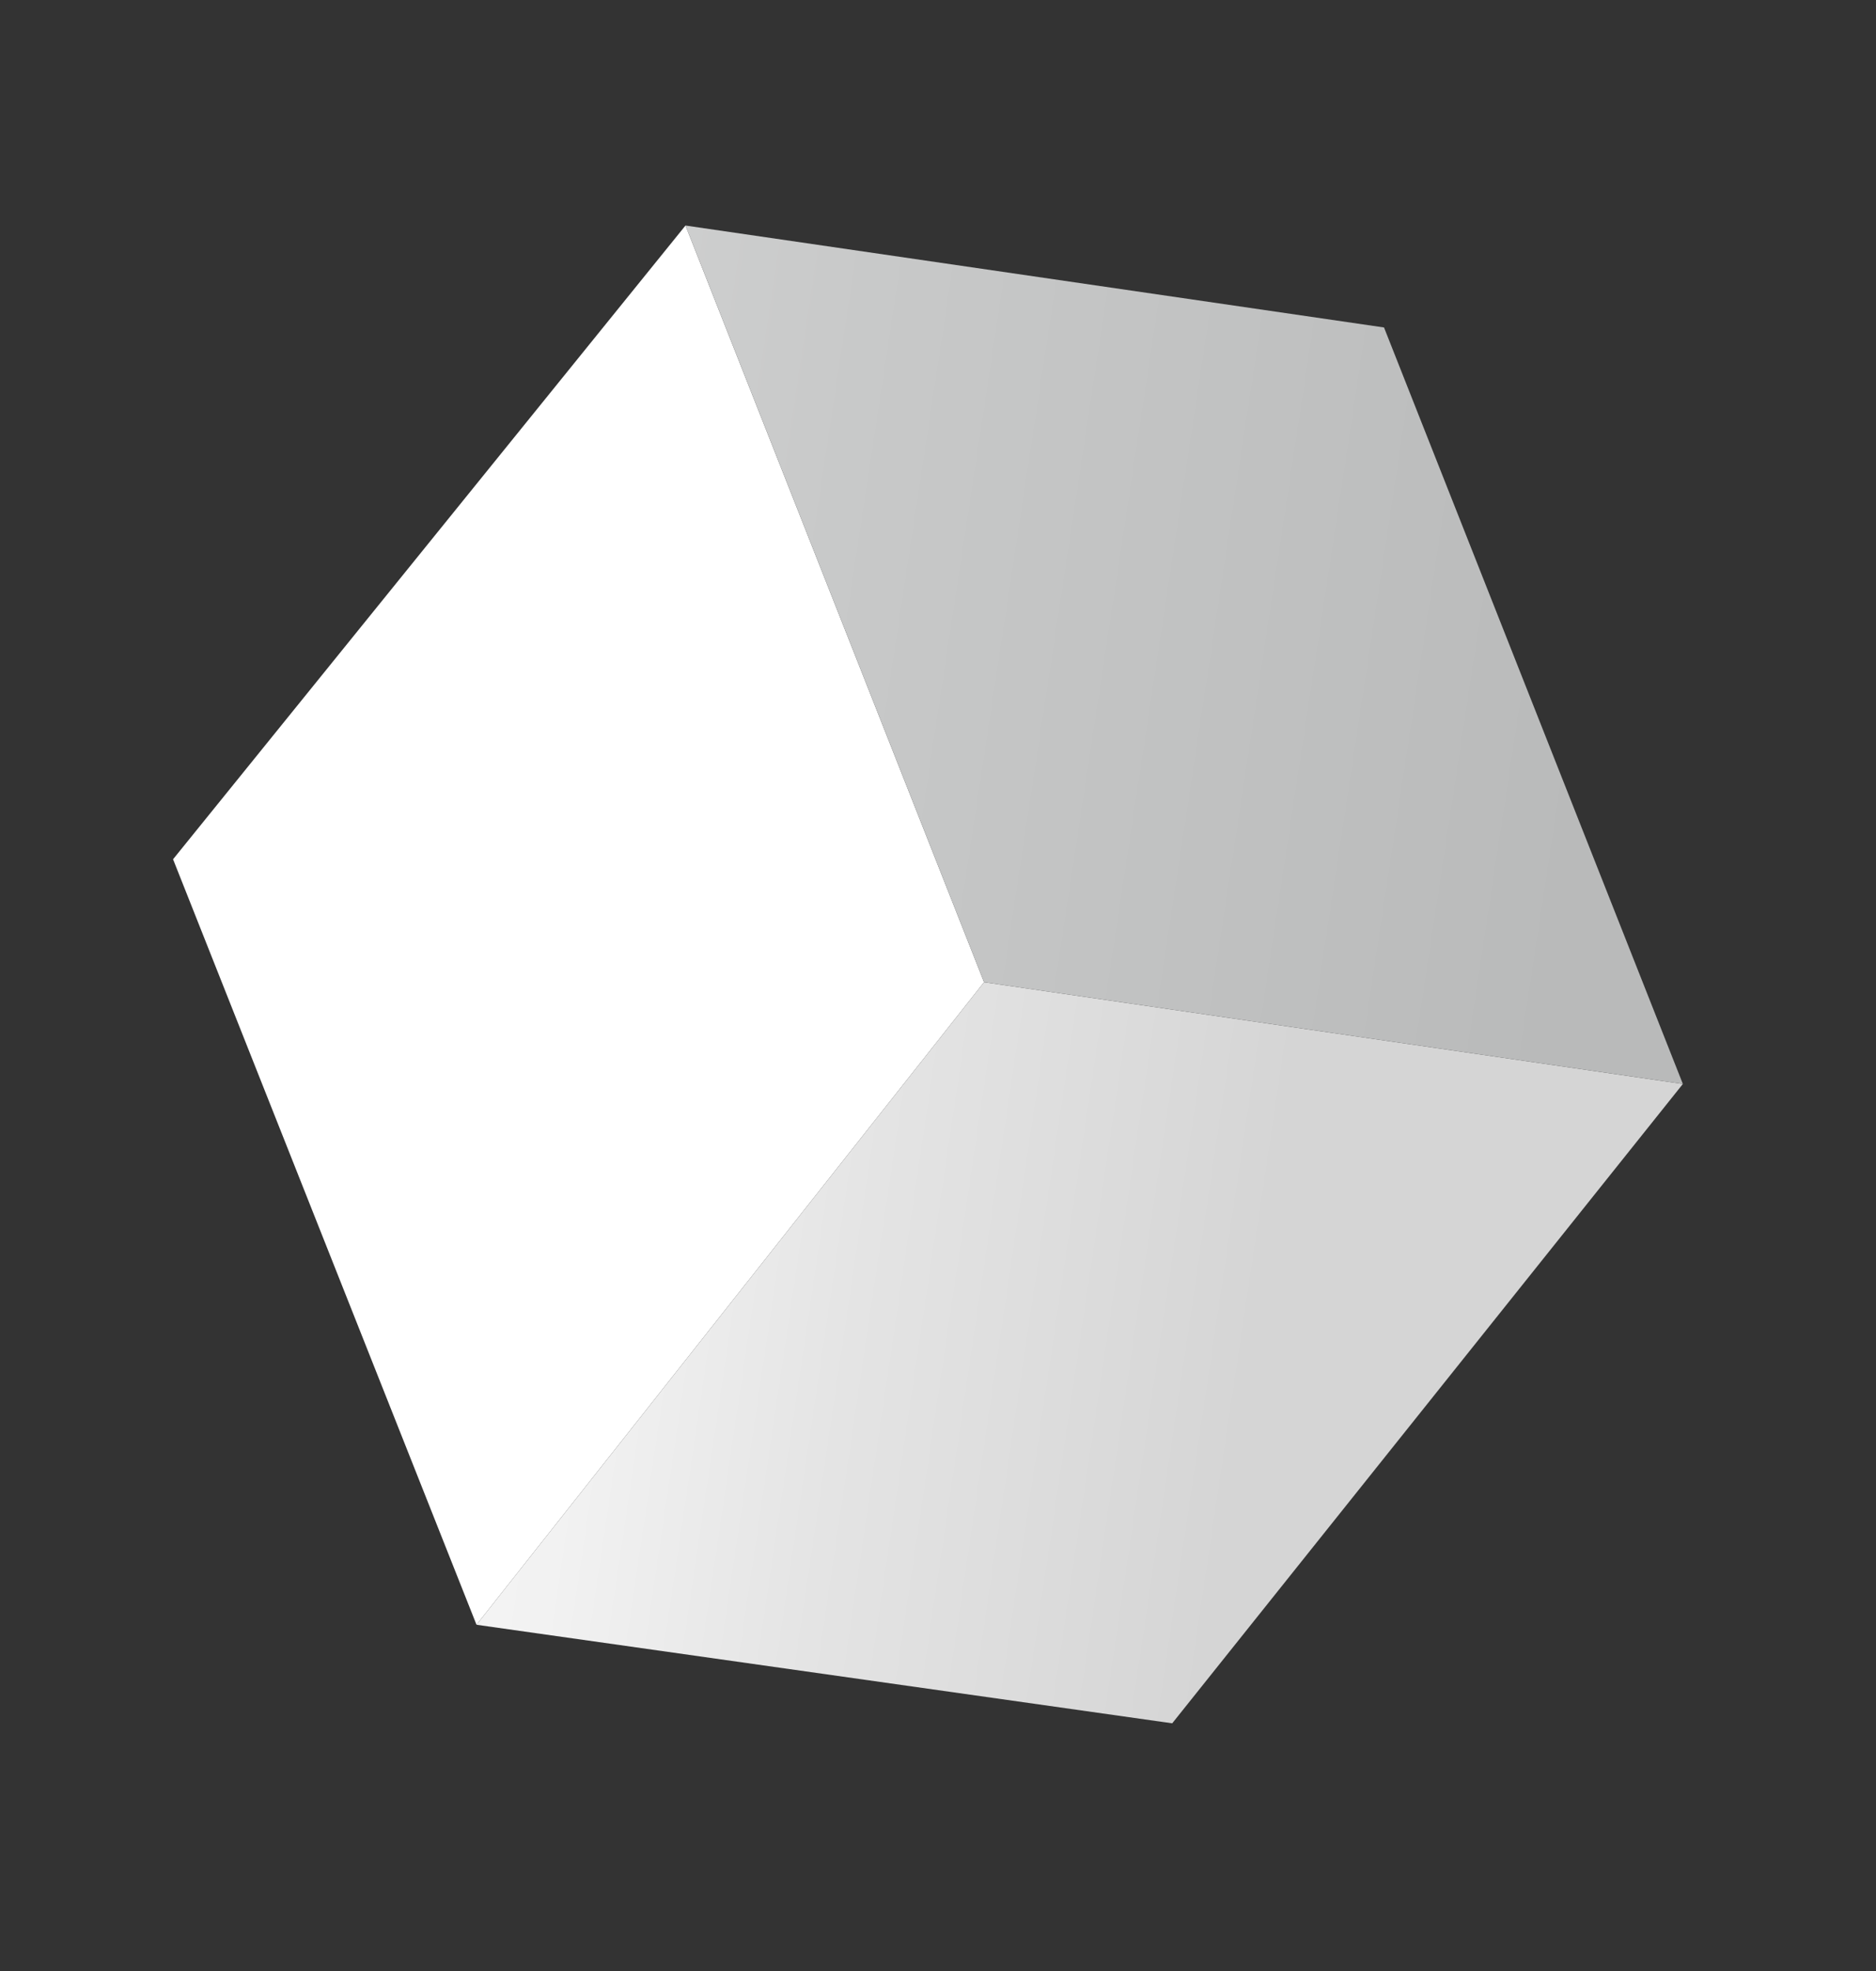
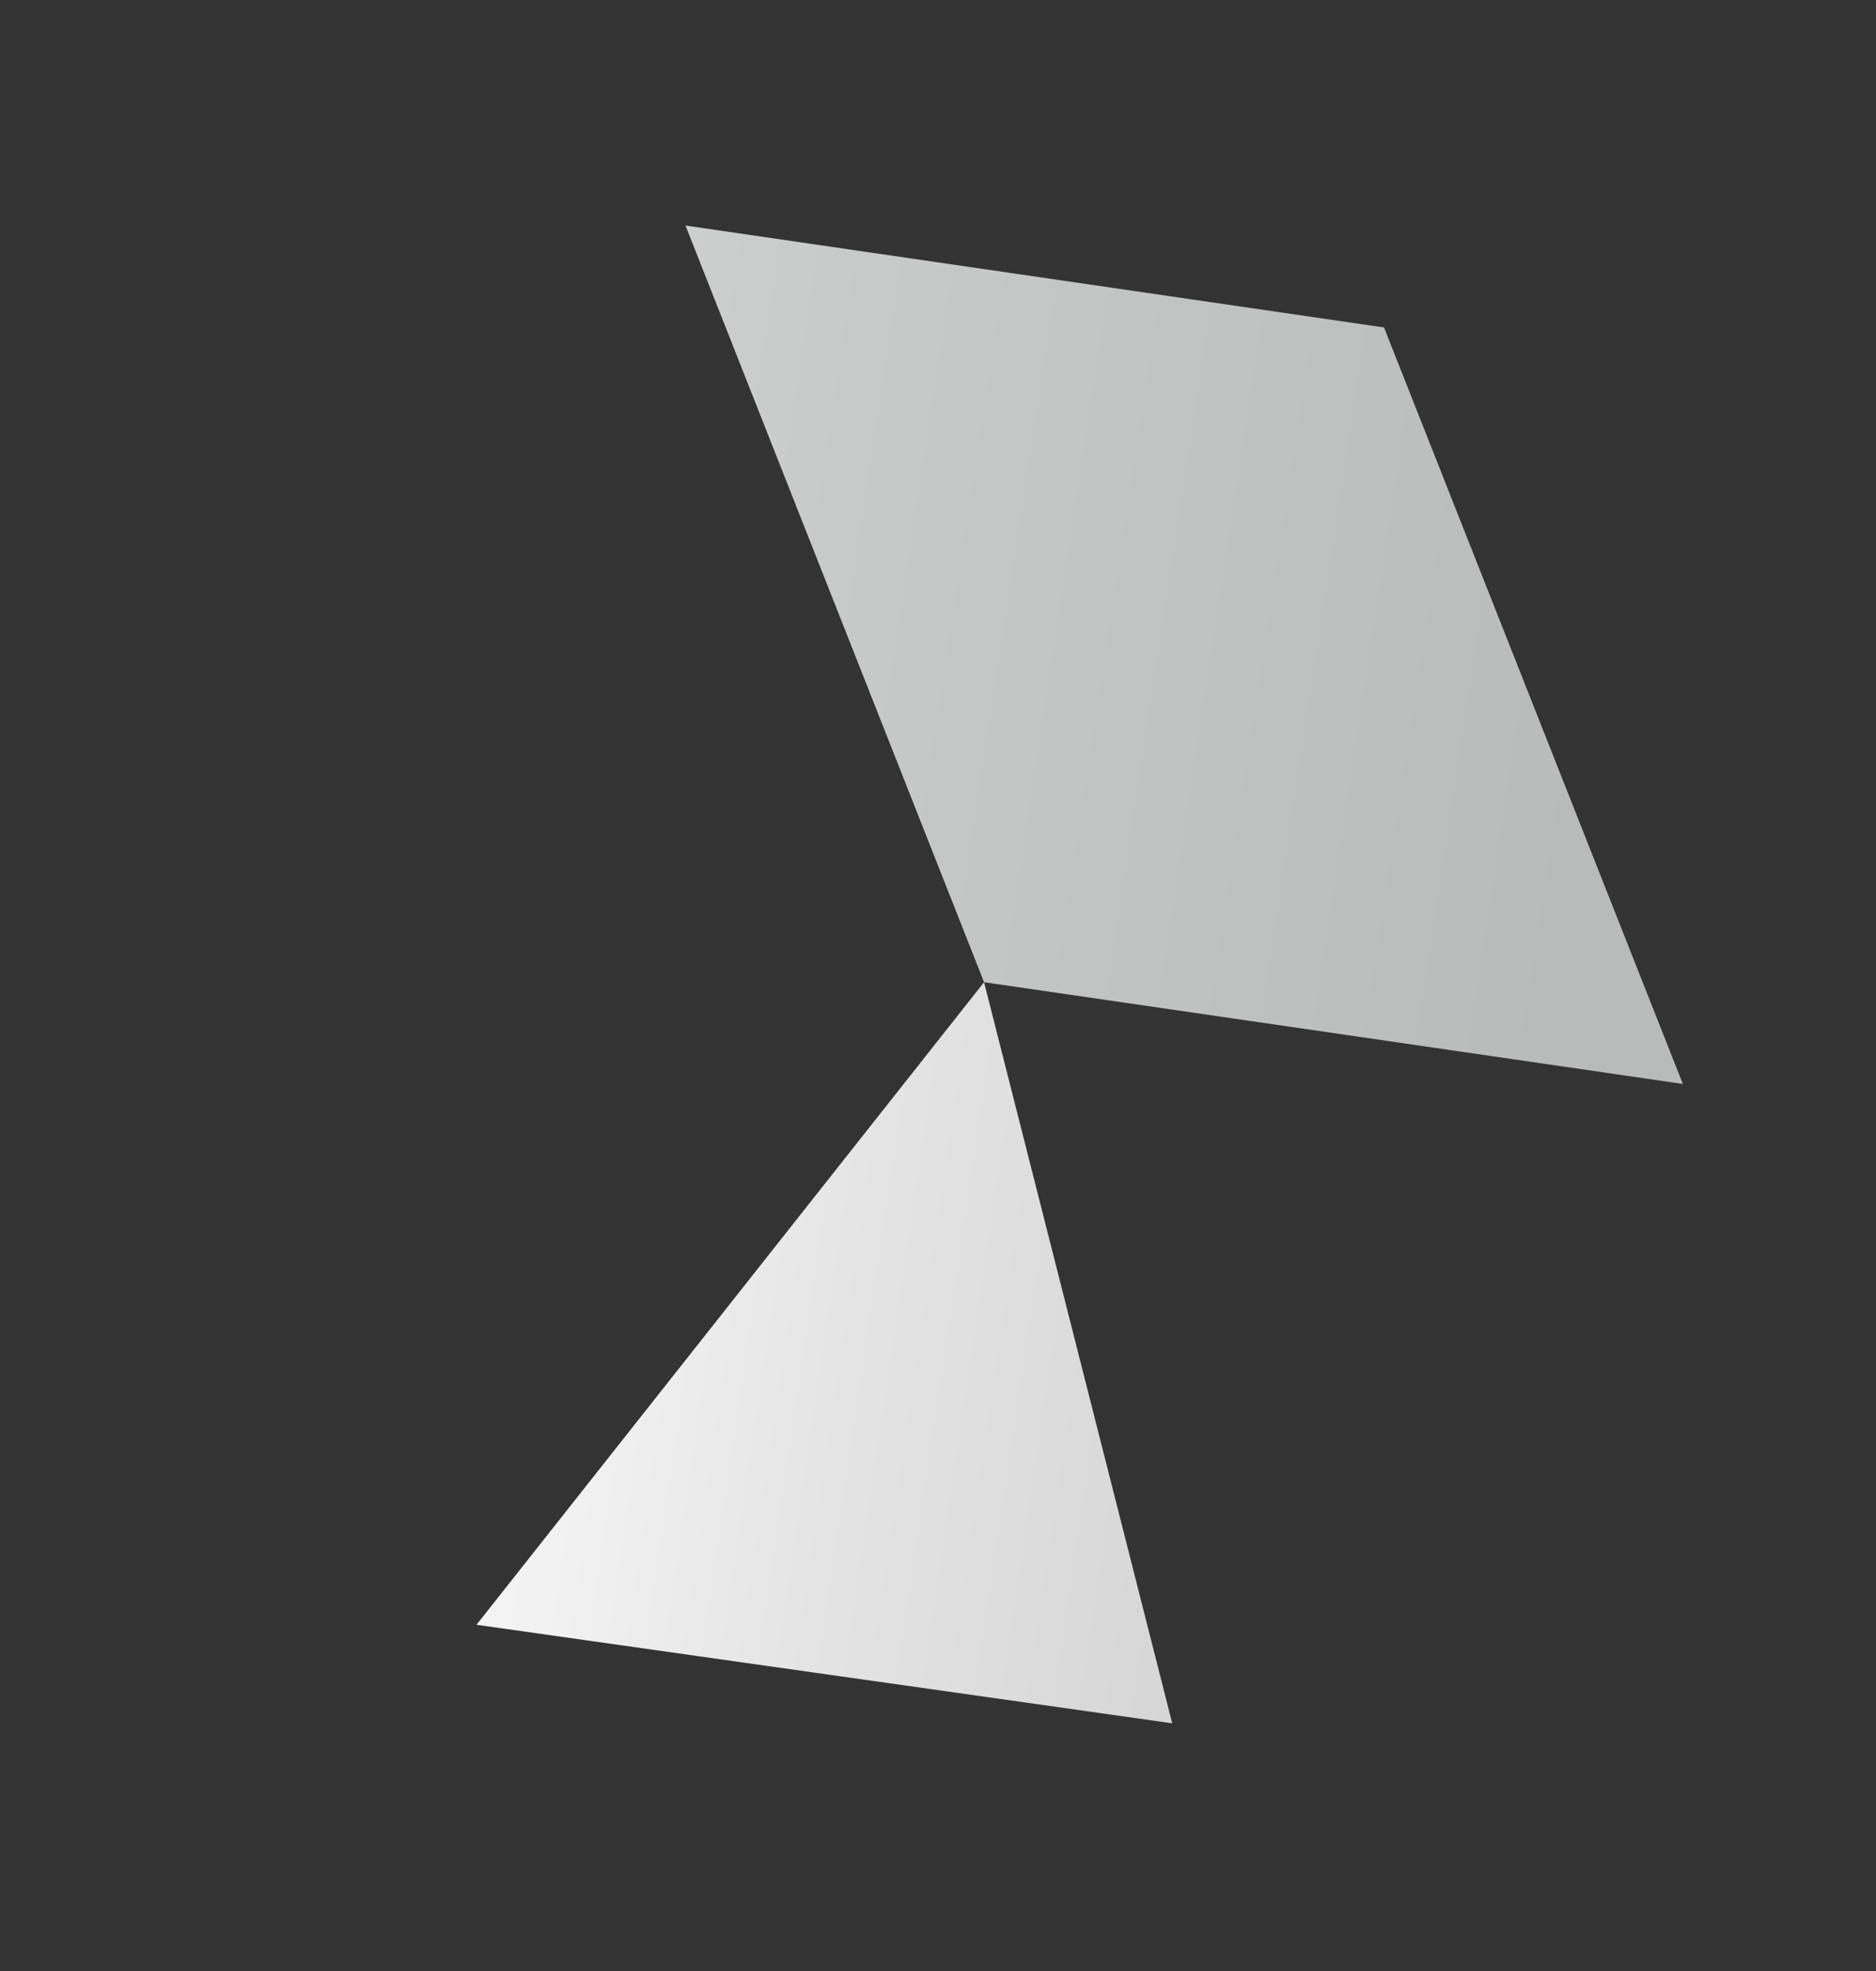
<svg xmlns="http://www.w3.org/2000/svg" width="20" height="21" viewBox="0 0 20 21" fill="none">
  <rect x="0" y="0" width="20" height="21" fill="#333333" stroke="none" />
  <g style="mix-blend-mode:overlay">
-     <path d="M5.08 17.311L1.845 9.155L7.308 2.403L10.491 10.465L5.08 17.311Z" fill="white" />
-     <path d="M12.497 18.361L5.08 17.311L10.491 10.465L17.941 11.549L12.497 18.361Z" fill="url(#paint0_linear_134_659)" />
+     <path d="M12.497 18.361L5.08 17.311L10.491 10.465L12.497 18.361Z" fill="url(#paint0_linear_134_659)" />
    <path d="M14.755 3.489L17.941 11.549L10.491 10.465L7.308 2.403L14.755 3.489Z" fill="url(#paint1_linear_134_659)" />
  </g>
  <defs>
    <linearGradient id="paint0_linear_134_659" x1="-2.179" y1="12.367" x2="13.307" y2="14.67" gradientUnits="userSpaceOnUse">
      <stop stop-color="white" />
      <stop offset="0.55" stop-color="#F2F2F2" />
      <stop offset="0.73" stop-color="#E4E4E4" />
      <stop offset="1" stop-color="#D5D5D5" />
    </linearGradient>
    <linearGradient id="paint1_linear_134_659" x1="-5.038" y1="4.27" x2="17.248" y2="7.653" gradientUnits="userSpaceOnUse">
      <stop stop-color="#EBEBEB" />
      <stop offset="0.62" stop-color="#C8C9C9" />
      <stop offset="0.99" stop-color="#B9BABA" />
    </linearGradient>
  </defs>
</svg>